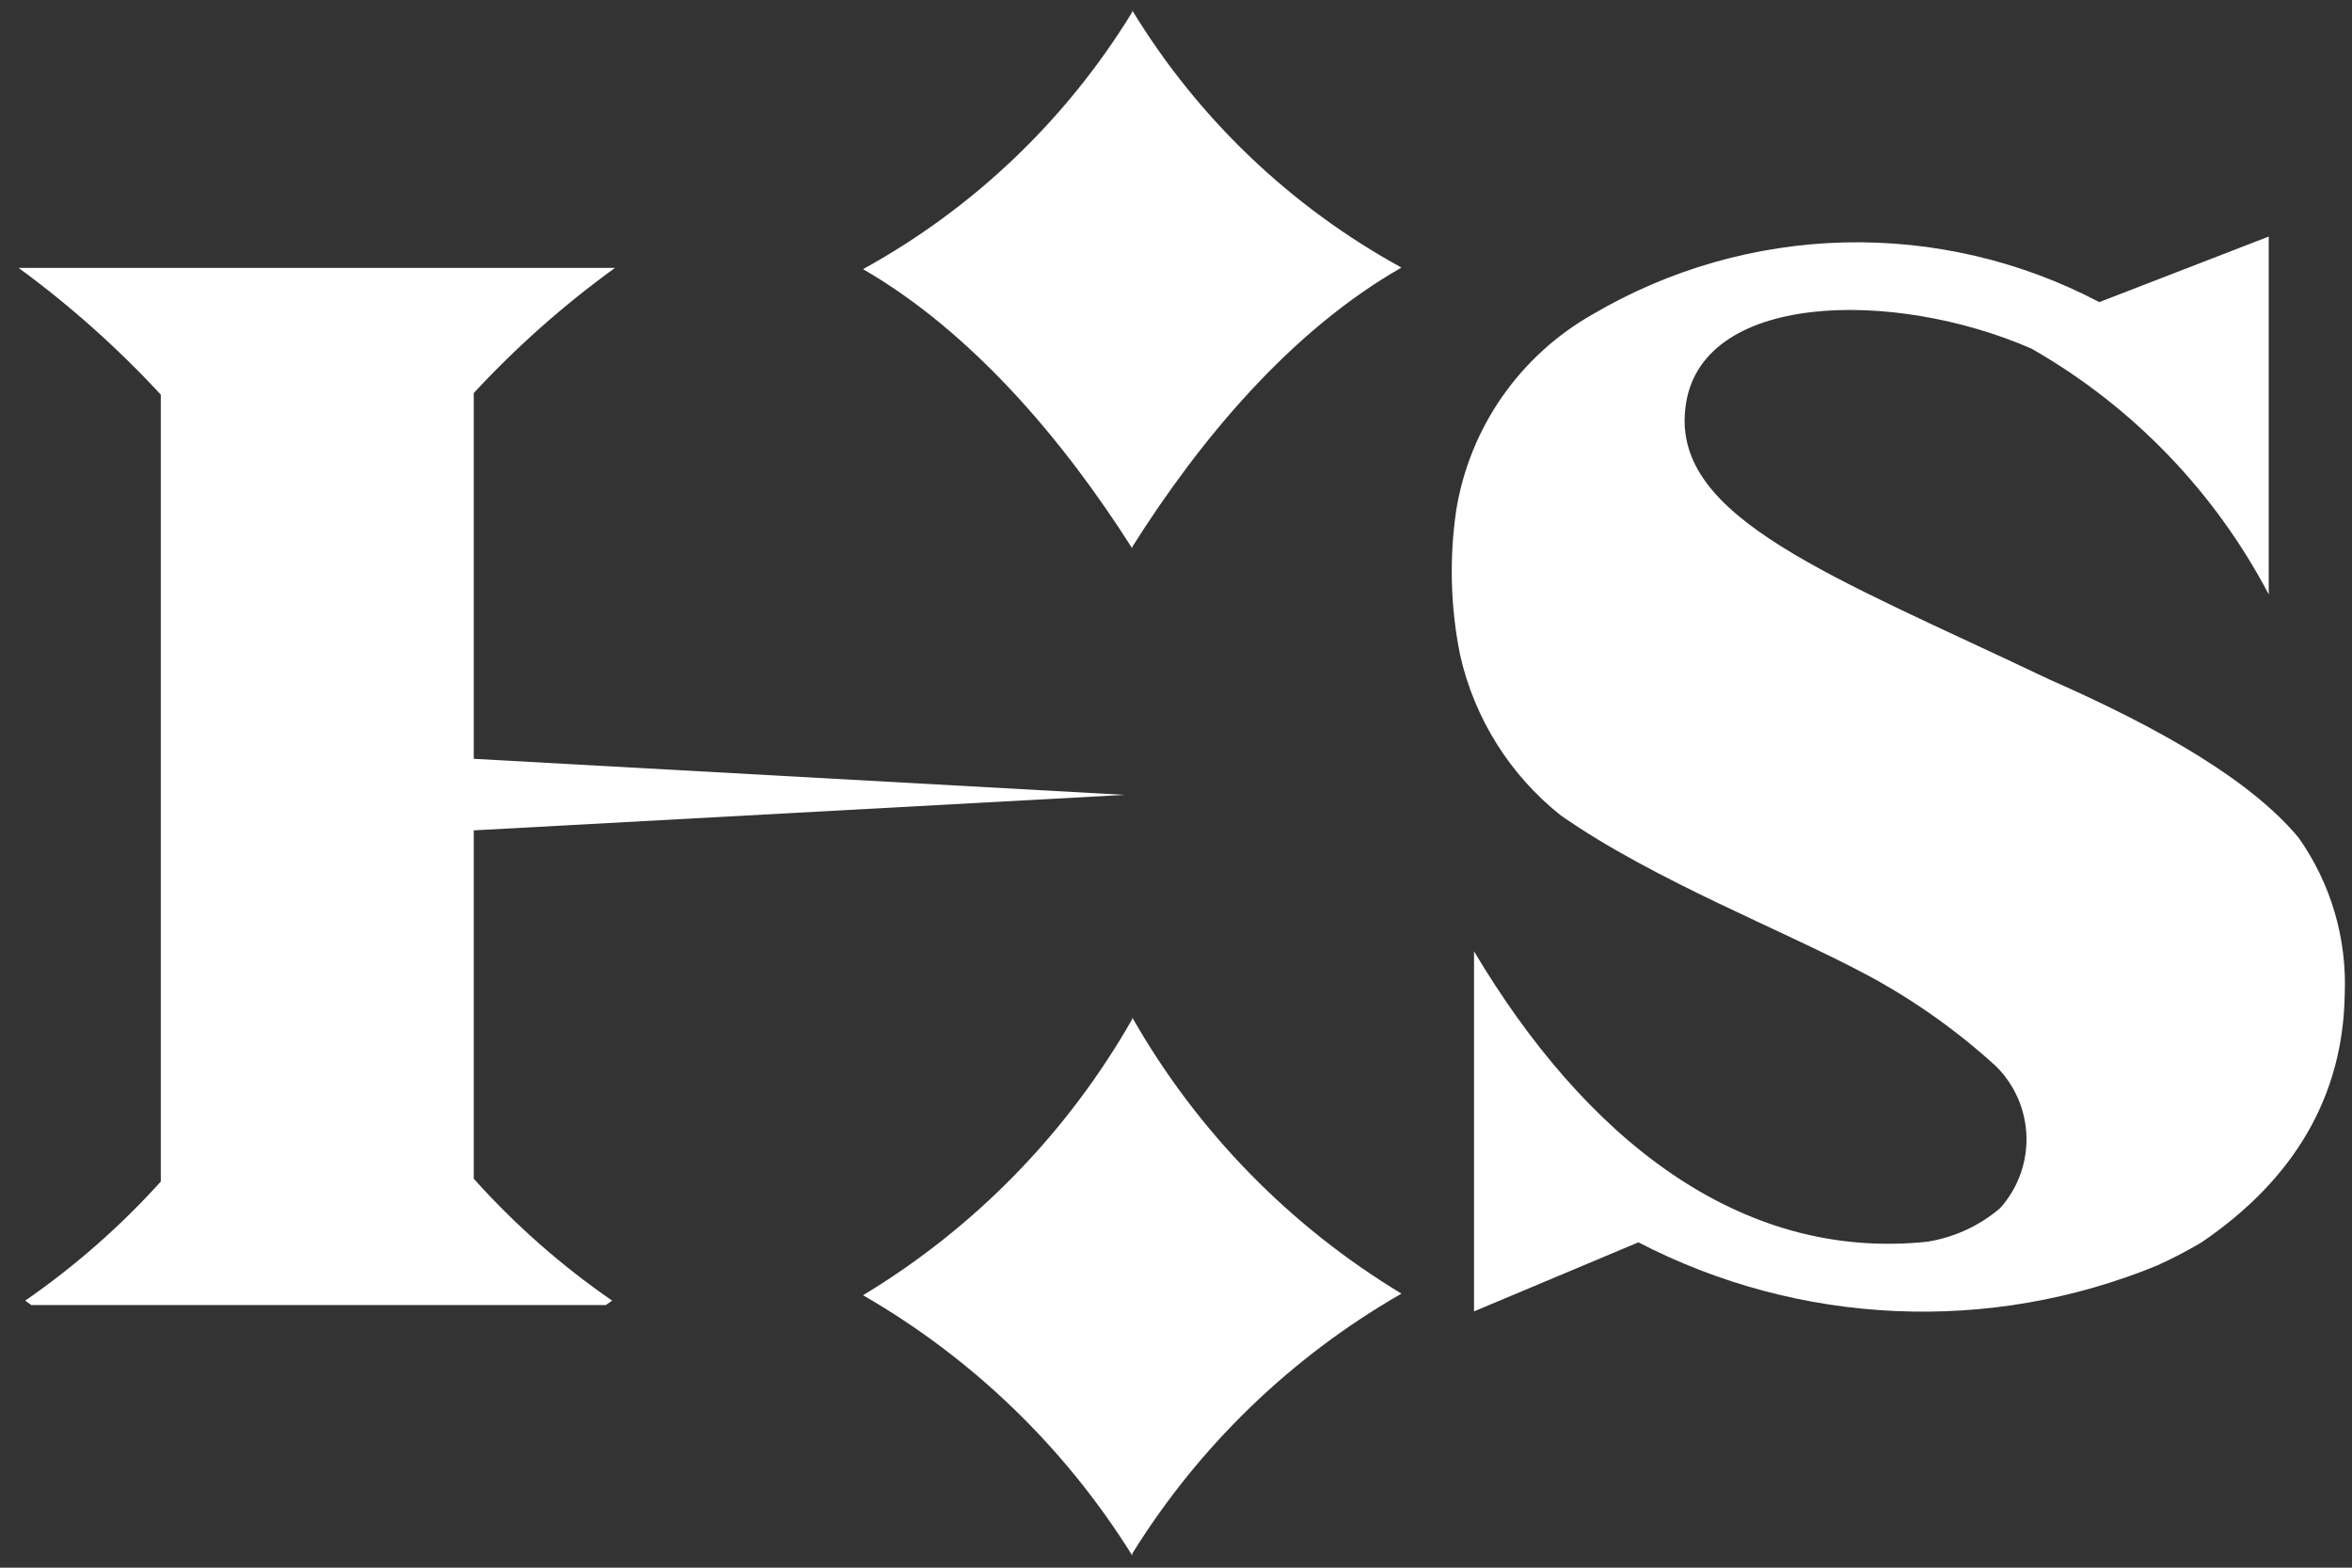
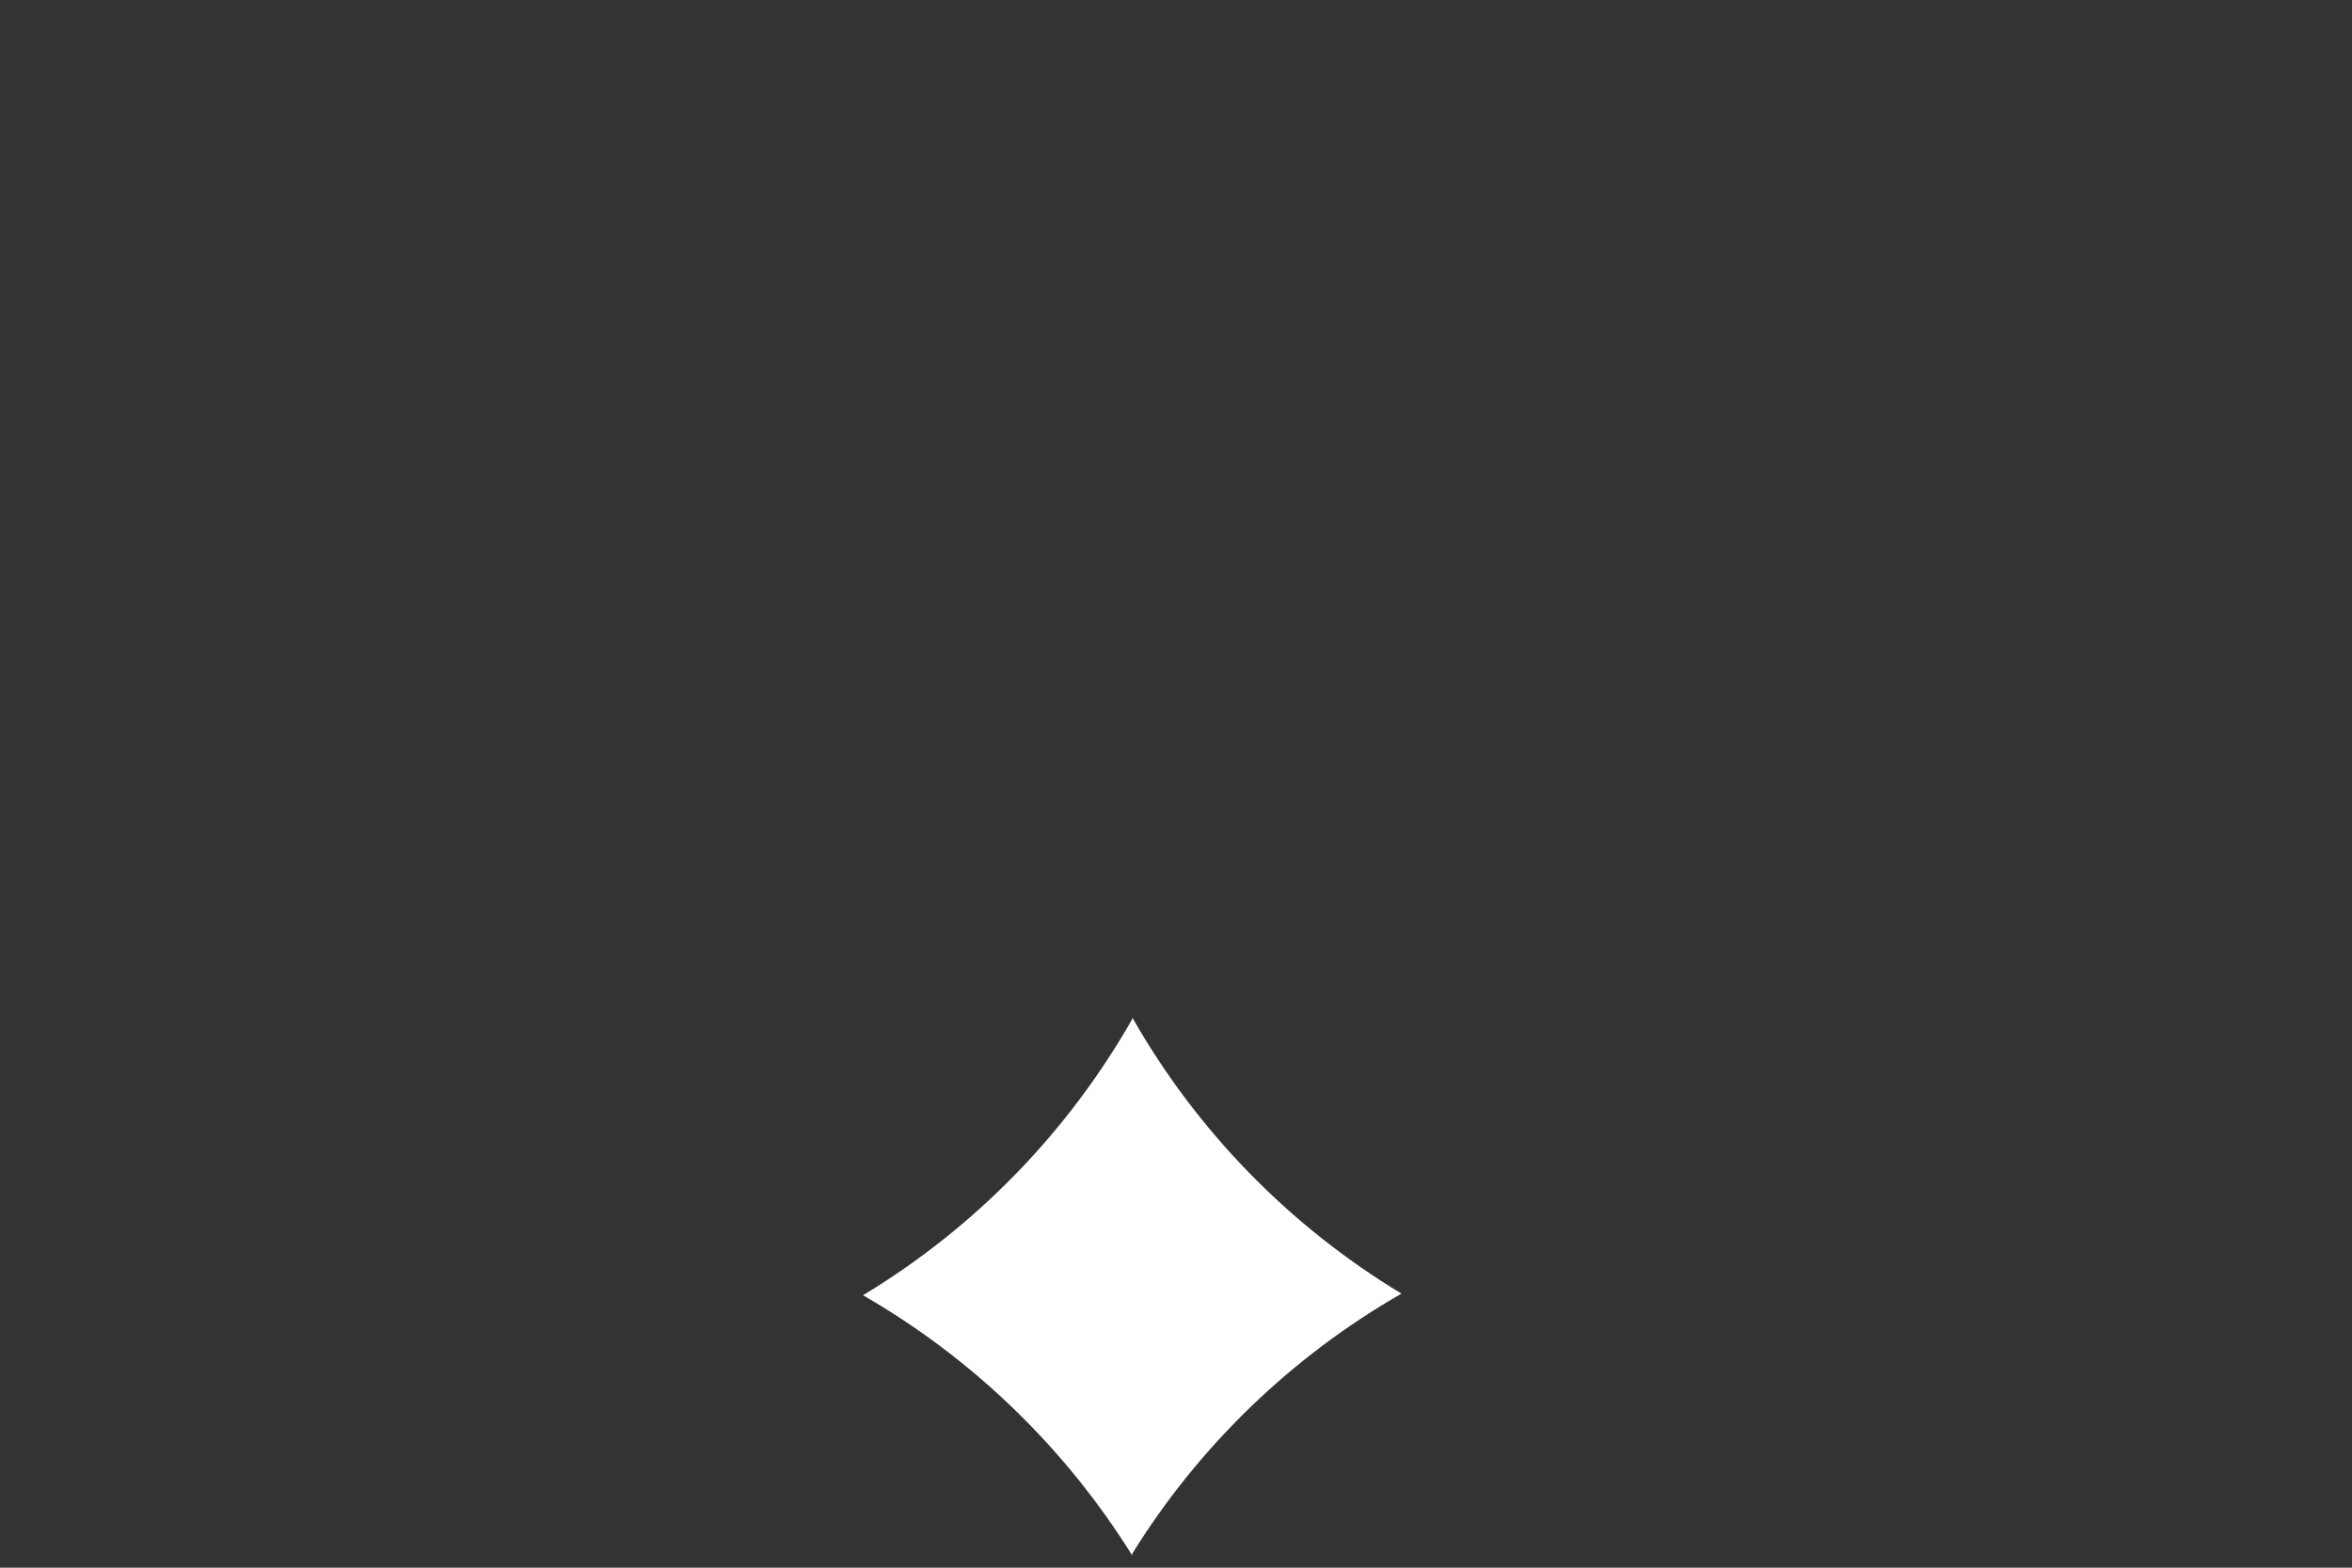
<svg xmlns="http://www.w3.org/2000/svg" width="42" height="28" viewBox="0 0 42 28" fill="none">
  <rect x="0" y="0" width="42" height="28" fill="#333333" stroke="none" />
-   <path d="M41.045 14.96C40.196 13.942 38.596 13.015 36.588 12.132C32.691 10.277 29.879 9.253 30.094 7.307C30.309 5.209 33.805 5.147 36.277 6.227C38.078 7.256 39.548 8.779 40.513 10.616V4.225L37.487 5.396C36.085 4.658 34.517 4.292 32.933 4.33C31.349 4.369 29.802 4.812 28.437 5.616C27.797 5.979 27.246 6.481 26.825 7.085C26.404 7.689 26.124 8.38 26.005 9.106C25.878 9.967 25.901 10.844 26.073 11.697C26.328 12.83 26.962 13.842 27.871 14.564C29.568 15.746 31.865 16.618 33.386 17.438C34.203 17.881 34.963 18.422 35.649 19.05C35.981 19.382 36.174 19.83 36.187 20.3C36.199 20.771 36.031 21.228 35.717 21.578C35.347 21.894 34.896 22.102 34.416 22.178C31.022 22.534 28.273 20.271 26.322 16.991V23.422L29.257 22.189C30.679 22.926 32.244 23.345 33.844 23.416C35.444 23.488 37.04 23.21 38.522 22.602C38.793 22.479 39.058 22.341 39.314 22.189C40.977 21.058 41.842 19.57 41.87 17.76C41.912 16.761 41.622 15.777 41.045 14.96V14.96Z" fill="white" />
-   <path d="M20.083 14.197L8.46 13.553V7.02C9.225 6.194 10.07 5.445 10.982 4.785H0.332C1.249 5.456 2.099 6.214 2.871 7.048V21.104C2.149 21.903 1.337 22.617 0.45 23.23L0.558 23.309H10.818L10.931 23.23C10.024 22.605 9.195 21.873 8.46 21.053V14.831L20.083 14.197Z" fill="white" />
-   <path d="M20.219 0.186V0.396V0.215C19.043 2.138 17.386 3.721 15.411 4.807C17.368 5.939 19.003 7.879 20.219 9.796V9.146V9.768C21.429 7.85 23.047 5.91 25.026 4.779C23.049 3.696 21.391 2.112 20.219 0.186V0.186Z" fill="white" />
  <path d="M20.219 18.173V18.699V18.201C19.064 20.229 17.409 21.928 15.411 23.134C17.372 24.264 19.023 25.861 20.219 27.783V27.698V27.749C21.411 25.826 23.064 24.231 25.026 23.105C23.029 21.899 21.373 20.201 20.219 18.173V18.173Z" fill="white" />
</svg>